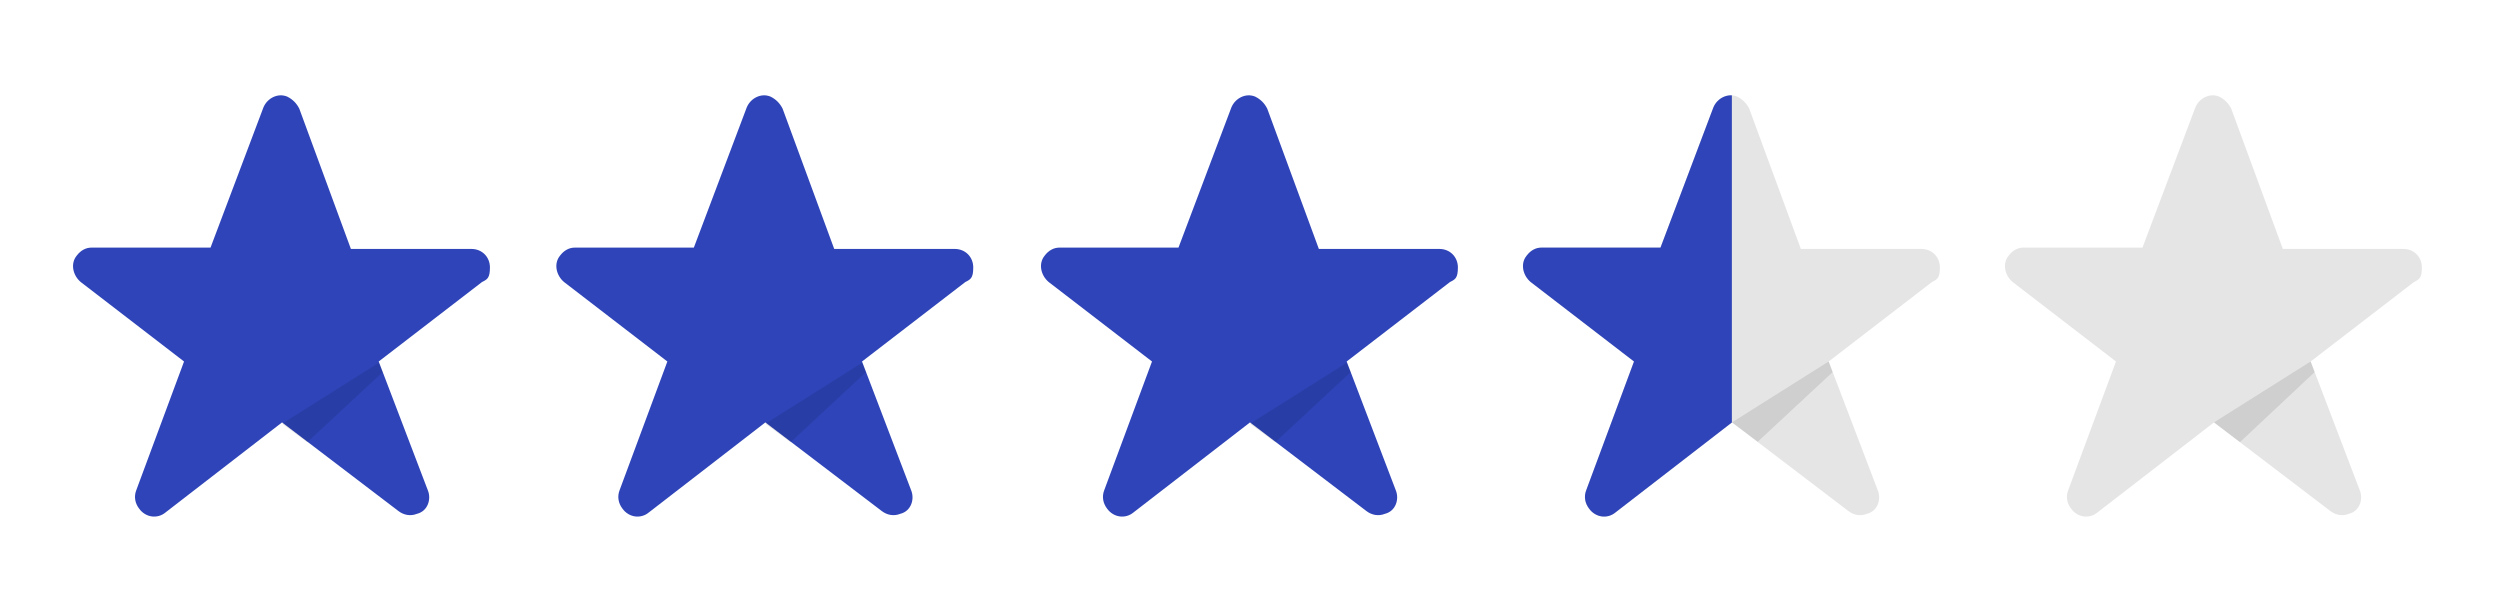
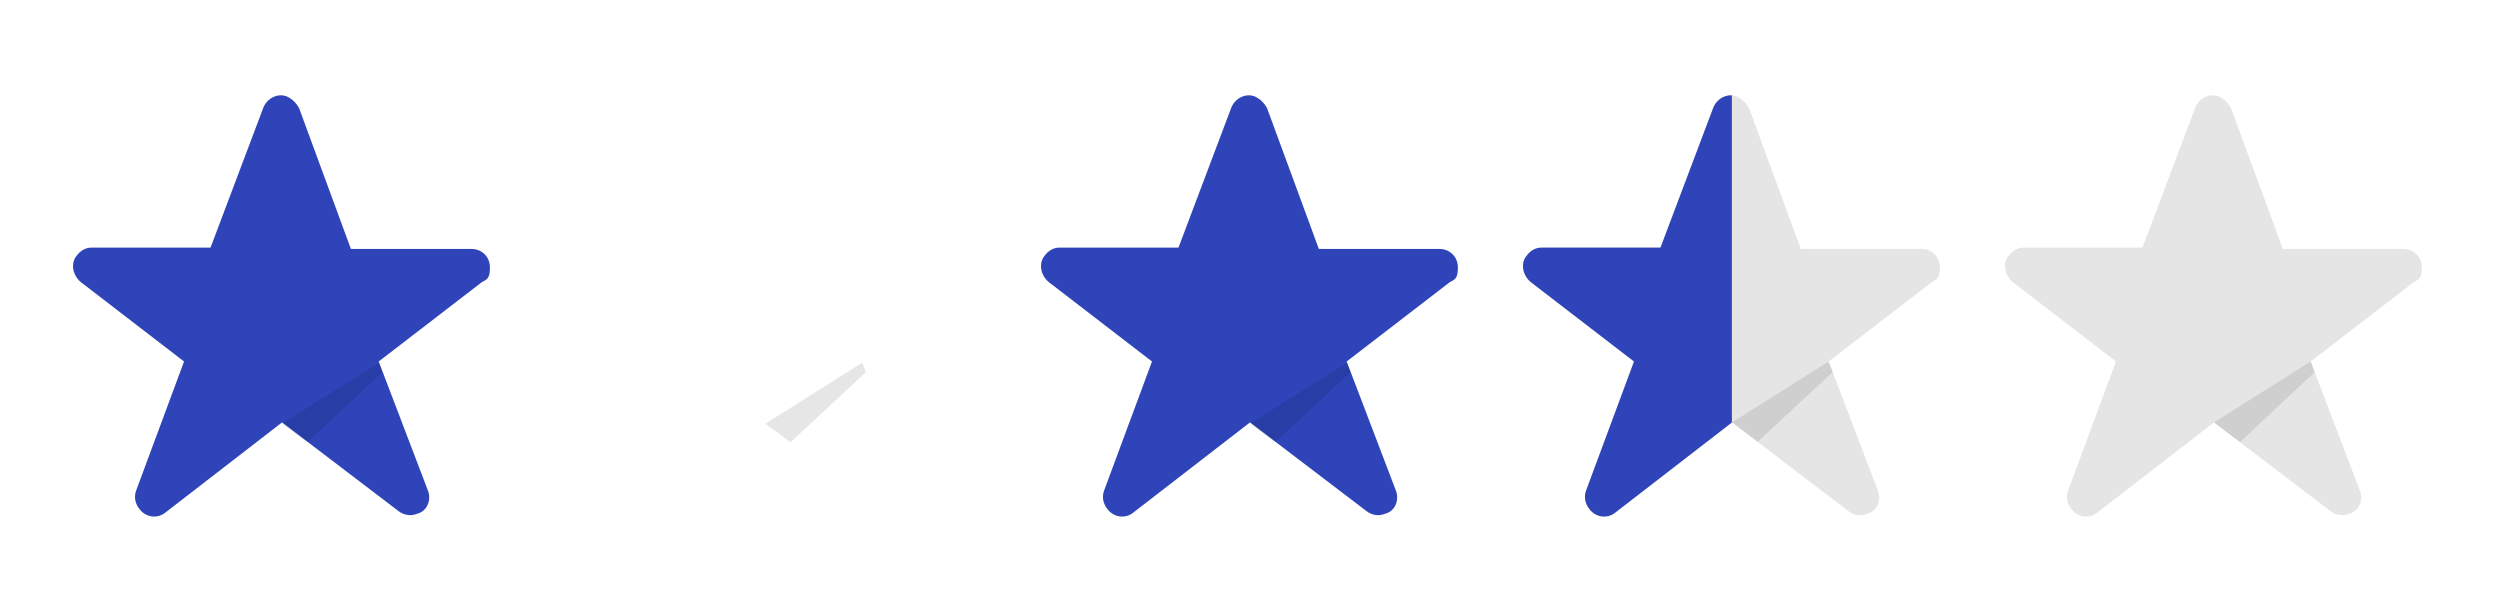
<svg xmlns="http://www.w3.org/2000/svg" id="Layer_1" viewBox="0 0 188.8 46.2">
  <defs>
    <style>.cls-1{clip-path:url(#clippath-6);}.cls-2{clip-path:url(#clippath-7);}.cls-3{clip-path:url(#clippath-4);}.cls-4{clip-path:url(#clippath-9);}.cls-5{fill:none;}.cls-6{fill:#e5e5e5;}.cls-7{clip-path:url(#clippath-1);}.cls-8{clip-path:url(#clippath-5);}.cls-9{clip-path:url(#clippath-3);}.cls-10{fill:#2e44b8;}.cls-11{clip-path:url(#clippath-2);}.cls-12{opacity:.1;}.cls-13{clip-path:url(#clippath);}</style>
    <clipPath id="clippath">
-       <path class="cls-5" d="M59.1,8.2l3.9,10.6h9.1c.8,0,1.4.6,1.4,1.4s-.2.9-.6,1.1l-7.8,6,3.7,9.7c.3.7,0,1.6-.8,1.8-.5.2-1,.1-1.4-.2l-8.8-6.7-8.8,6.8c-.6.5-1.5.4-2-.3-.3-.4-.4-.9-.2-1.4l3.6-9.7-7.8-6c-.6-.5-.8-1.4-.3-2,.3-.4.7-.6,1.1-.6h9l4-10.6c.3-.7,1.1-1.1,1.8-.8.4.2.7.5.9.9Z" />
-     </clipPath>
+       </clipPath>
    <clipPath id="clippath-1">
      <polygon class="cls-5" points="65.1 27.4 57.8 32 59.7 33.4 65.4 28.1 65.1 27.4" />
    </clipPath>
    <clipPath id="clippath-2">
      <path class="cls-5" d="M22.6,8.2l3.9,10.6h9.1c.8,0,1.4.6,1.4,1.4s-.2.9-.6,1.1l-7.8,6,3.7,9.7c.3.7,0,1.6-.8,1.8-.5.2-1,.1-1.4-.2l-8.8-6.7-8.8,6.8c-.6.5-1.5.4-2-.3-.3-.4-.4-.9-.2-1.4l3.6-9.7-7.8-6c-.6-.5-.8-1.4-.3-2,.3-.4.7-.6,1.1-.6h9l4-10.6c.3-.7,1.1-1.1,1.8-.8.4.2.7.5.9.9Z" />
    </clipPath>
    <clipPath id="clippath-3">
      <polygon class="cls-5" points="28.6 27.4 21.3 32 23.2 33.4 28.9 28.1 28.6 27.4" />
    </clipPath>
    <clipPath id="clippath-4">
      <path class="cls-5" d="M95.7,8.2l3.9,10.6h9.1c.8,0,1.4.6,1.4,1.4s-.2.9-.6,1.1l-7.8,6,3.7,9.7c.3.7,0,1.6-.8,1.8-.5.2-1,.1-1.4-.2l-8.8-6.7-8.8,6.8c-.6.5-1.5.4-2-.3-.3-.4-.4-.9-.2-1.4l3.6-9.7-7.8-6c-.6-.5-.8-1.4-.3-2,.3-.4.7-.6,1.1-.6h9l4-10.6c.3-.7,1.1-1.1,1.8-.8.4.2.7.5.9.9h0Z" />
    </clipPath>
    <clipPath id="clippath-5">
      <polygon class="cls-5" points="101.7 27.4 94.4 32 96.3 33.4 102 28.1 101.7 27.4" />
    </clipPath>
    <clipPath id="clippath-6">
      <path class="cls-6" d="M132.1,8.2l3.9,10.6h9.1c.8,0,1.4.6,1.4,1.4s-.2.9-.6,1.1l-7.8,6,3.7,9.7c.3.7,0,1.6-.8,1.8-.5.2-1,.1-1.4-.2l-8.8-6.7-8.8,6.8c-.6.5-1.5.4-2-.3-.3-.4-.4-.9-.2-1.4l3.6-9.7-7.8-6c-.6-.5-.8-1.4-.3-2,.3-.4.7-.6,1.1-.6h9l4-10.6c.3-.7,1.1-1.1,1.8-.8.4.2.7.5.9.9h0Z" />
    </clipPath>
    <clipPath id="clippath-7">
      <polygon class="cls-5" points="138.1 27.3 130.8 31.9 132.74 33.36 138.4 28.1 138.1 27.3" />
    </clipPath>
    <clipPath id="clippath-9">
      <polygon class="cls-5" points="174.5 27.3 167.2 31.9 169.16 33.39 174.8 28.1 174.5 27.3" />
    </clipPath>
  </defs>
  <g class="cls-13">
    <g id="Group_73">
      <path id="Path_99" class="cls-10" d="M34.9.2h45.8v46h-45.8s0-46,0-46Z" />
    </g>
  </g>
  <g class="cls-12">
    <g class="cls-7">
      <g id="Group_74">
        <path id="Path_101" d="M50.6,20.3h21.9v20.1h-21.9v-20.1Z" />
      </g>
    </g>
  </g>
  <g class="cls-11">
    <g id="Group_73-2">
      <path id="Path_99-2" class="cls-10" d="M-1.6.2h45.8v46H-1.6V.2Z" />
    </g>
  </g>
  <g class="cls-12">
    <g class="cls-9">
      <g id="Group_74-2">
        <path id="Path_101-2" d="M14.1,20.3h21.9v20.1H14.1v-20.1Z" />
      </g>
    </g>
  </g>
  <g class="cls-3">
    <g id="Group_73-3">
      <path id="Path_99-3" class="cls-10" d="M71.5.2h45.8v46h-45.8V.2Z" />
    </g>
  </g>
  <g class="cls-12">
    <g class="cls-8">
      <g id="Group_74-3">
        <path id="Path_101-3" d="M87.2,20.3h21.9v20.1h-21.9v-20.1Z" />
      </g>
    </g>
  </g>
  <path class="cls-6" d="M132.1,8.2l3.9,10.6h9.1c.8,0,1.4.6,1.4,1.4s-.2.9-.6,1.1l-7.8,6,3.7,9.7c.3.7,0,1.6-.8,1.8-.5.2-1,.1-1.4-.2l-8.8-6.7-8.8,6.8c-.6.5-1.5.4-2-.3-.3-.4-.4-.9-.2-1.4l3.6-9.7-7.8-6c-.6-.5-.8-1.4-.3-2,.3-.4.7-.6,1.1-.6h9l4-10.6c.3-.7,1.1-1.1,1.8-.8.4.2.7.5.9.9h0Z" />
  <g class="cls-1">
    <g id="Group_73-4">
      <path id="Path_99-4" class="cls-10" d="M107.9.2h22.89v46h-22.89s0-46,0-46Z" />
    </g>
  </g>
  <g class="cls-12">
    <g class="cls-2">
      <g id="Group_74-4">
        <path id="Path_101-4" d="M123.6,20.3h21.9v20.1h-21.9v-20.1Z" />
      </g>
    </g>
  </g>
  <path class="cls-6" d="M168.5,8.2l3.9,10.6h9.1c.8,0,1.4.6,1.4,1.4s-.2.9-.6,1.1l-7.8,6,3.7,9.7c.3.7,0,1.6-.8,1.8-.5.2-1,.1-1.4-.2l-8.8-6.7-8.8,6.8c-.6.5-1.5.4-2-.3-.3-.4-.4-.9-.2-1.4l3.6-9.7-7.8-6c-.6-.5-.8-1.4-.3-2,.3-.4.7-.6,1.1-.6h9l4-10.6c.3-.7,1.1-1.1,1.8-.8.4.2.7.5.9.9h0Z" />
  <g class="cls-12">
    <g class="cls-4">
      <g id="Group_74-5">
        <path id="Path_101-5" d="M160,20.3h21.9v20.1h-21.9v-20.1Z" />
      </g>
    </g>
  </g>
</svg>